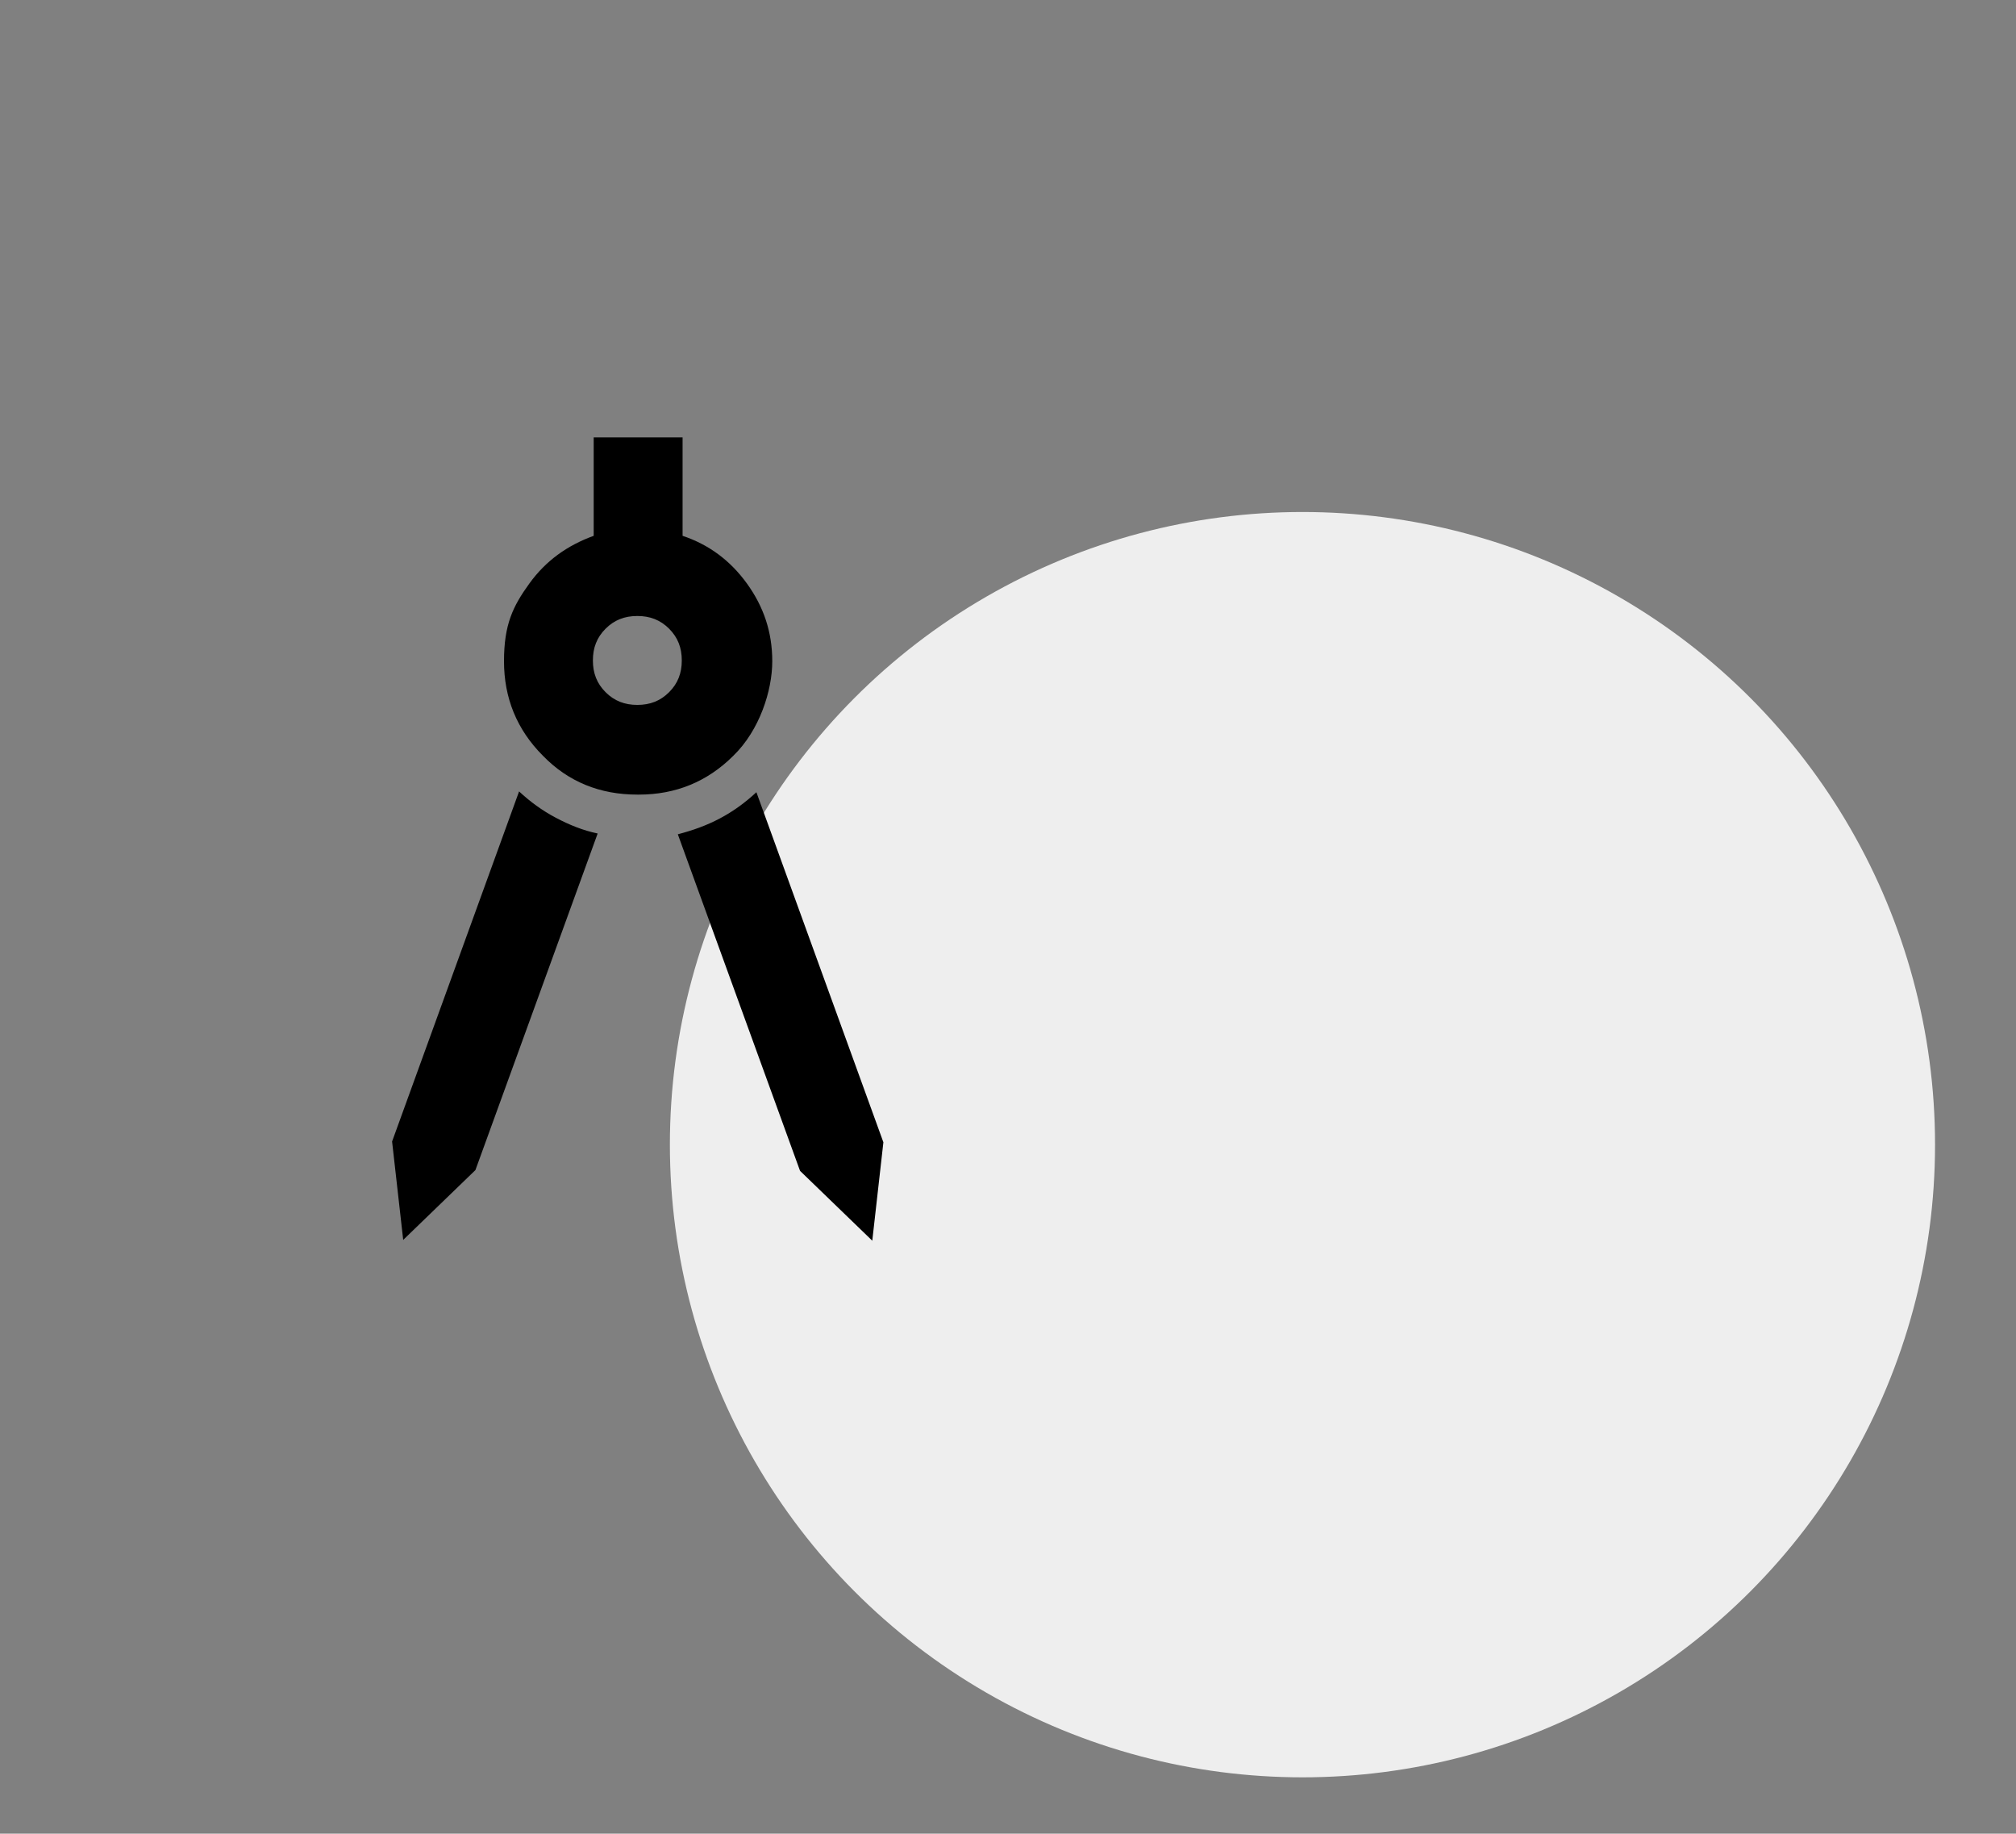
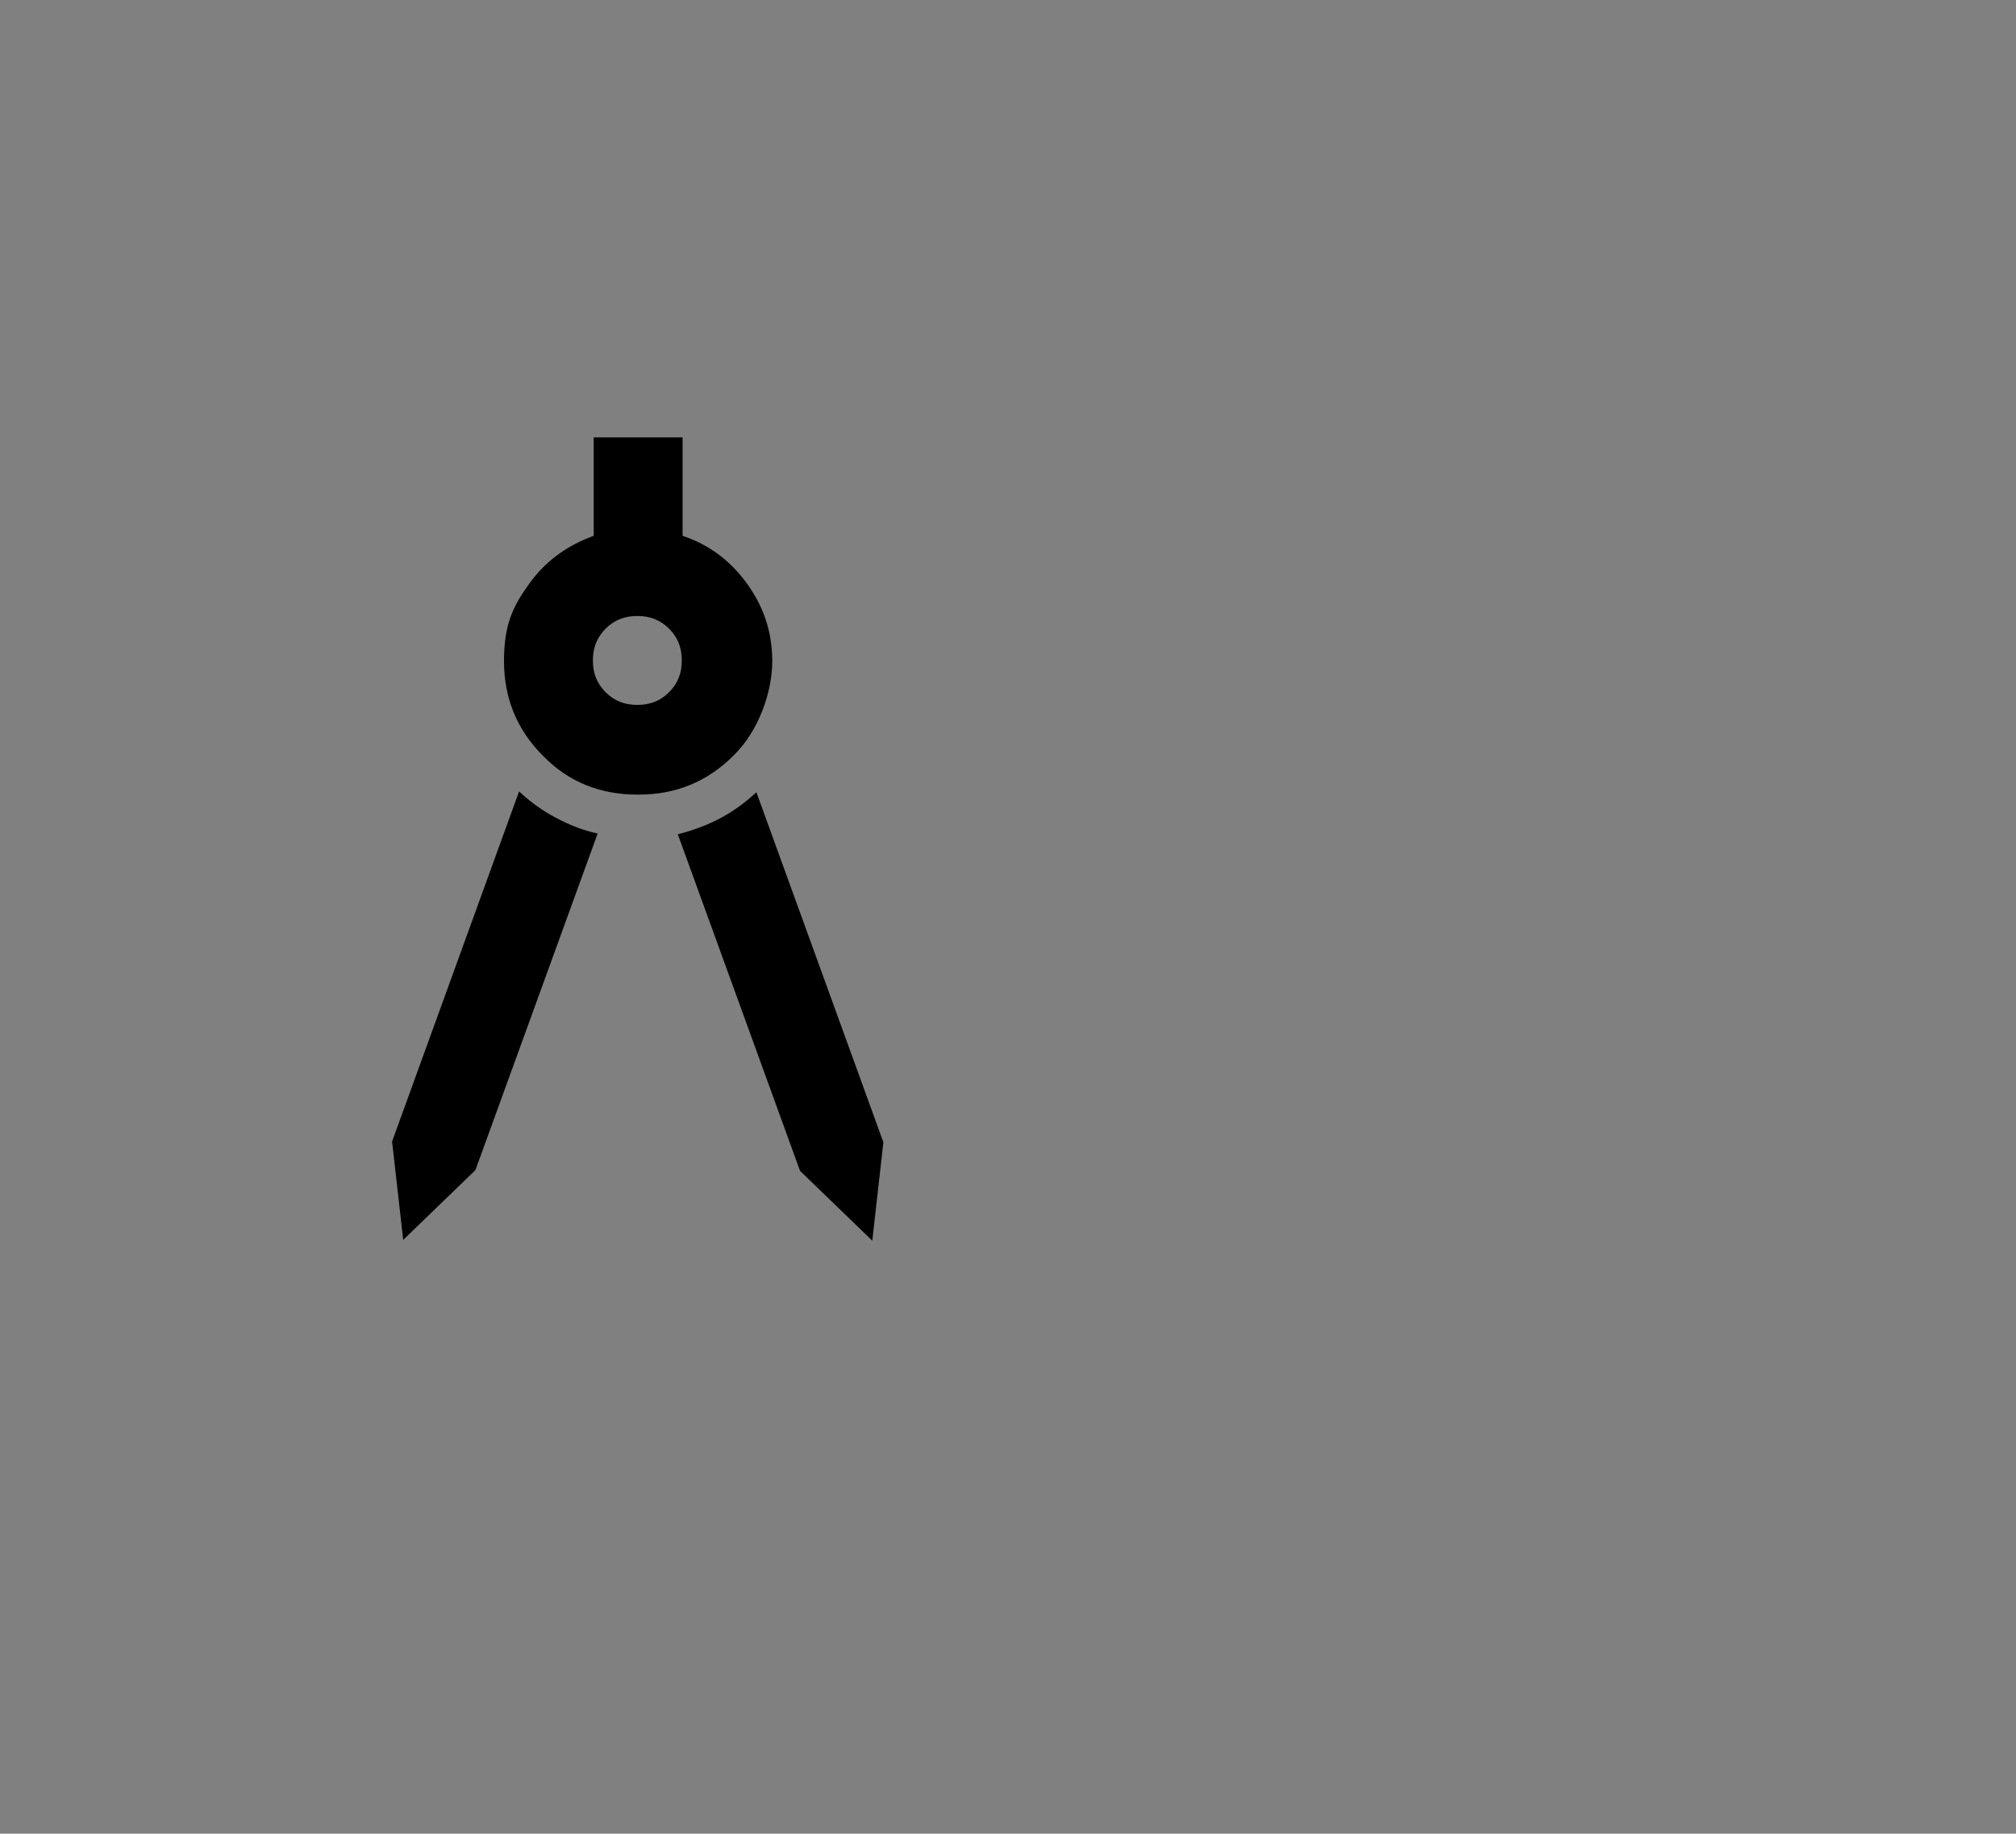
<svg xmlns="http://www.w3.org/2000/svg" id="Layer_1" version="1.1" viewBox="0 0 254 231">
  <rect x="0" y="0" width="254" height="231" fill="#808080" stroke="none" />
  <defs>
    <style>
      .st0 {
        fill: #eee;
      }
    </style>
  </defs>
-   <circle class="st0" cx="164.1" cy="144.2" r="79.7" />
  <path d="M50.8,156.2l-1.4-12.4,16-44.1c1.4,1.3,2.9,2.4,4.6,3.3s3.4,1.6,5.3,2l-15.4,42.4-9,8.7ZM109.8,156.2l-9-8.7-15.4-42.4c1.9-.5,3.6-1.1,5.3-2s3.2-2,4.6-3.3l16,44.1-1.4,12.4ZM80.3,100.1c-4.7,0-8.7-1.6-11.9-4.9-3.3-3.3-4.9-7.3-4.9-11.9s1.1-6.9,3.2-9.8,4.8-4.8,8.1-6v-12.4h11.2v12.4c3.3,1.1,6,3.1,8.1,6,2.1,2.9,3.2,6.1,3.2,9.8s-1.6,8.7-4.9,11.9c-3.3,3.3-7.3,4.9-11.9,4.9ZM80.3,88.8c1.6,0,2.9-.5,4-1.6,1.1-1.1,1.6-2.4,1.6-4s-.5-2.9-1.6-4c-1.1-1.1-2.4-1.6-4-1.6s-2.9.5-4,1.6c-1.1,1.1-1.6,2.4-1.6,4s.5,2.9,1.6,4c1.1,1.1,2.4,1.6,4,1.6Z" />
</svg>